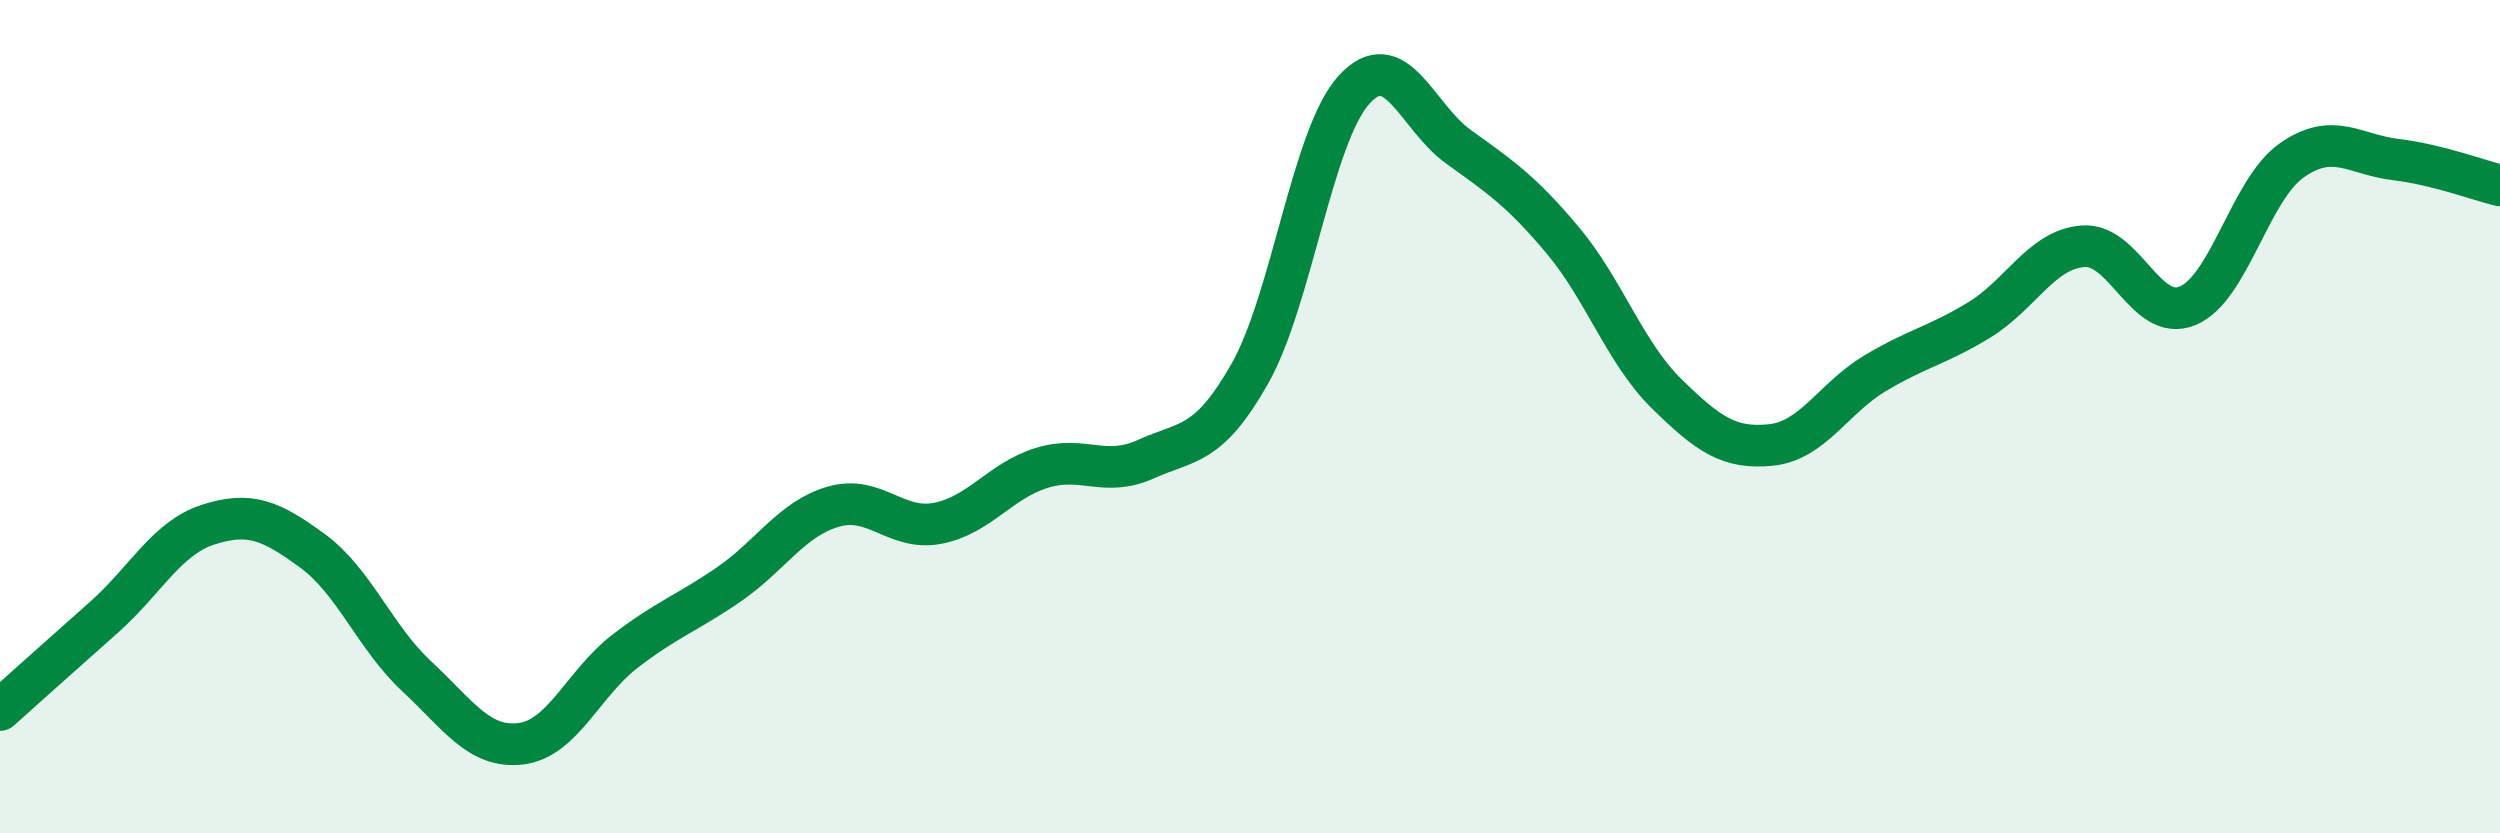
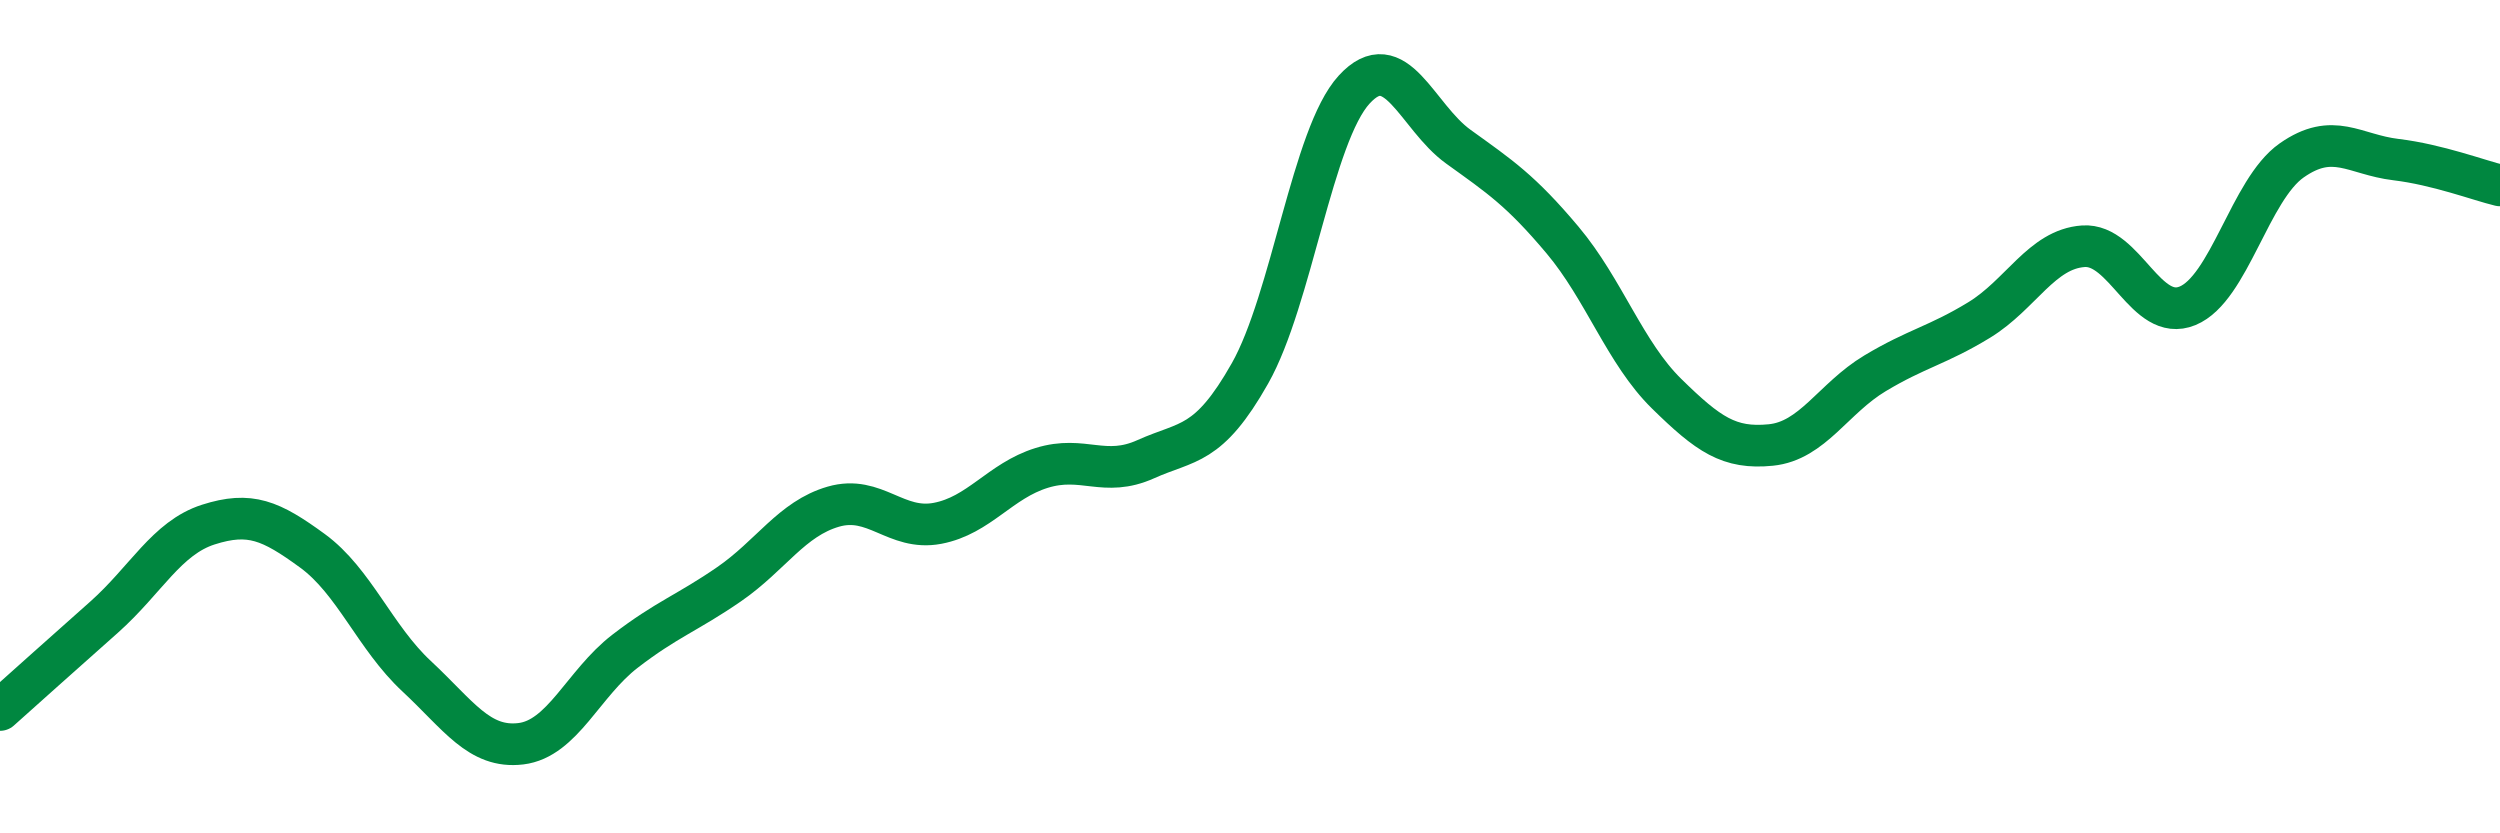
<svg xmlns="http://www.w3.org/2000/svg" width="60" height="20" viewBox="0 0 60 20">
-   <path d="M 0,17.04 C 0.5,16.59 1.5,15.7 2.5,14.81 C 3.5,13.92 4,12.91 5,12.59 C 6,12.27 6.5,12.49 7.5,13.22 C 8.5,13.95 9,15.3 10,16.23 C 11,17.16 11.5,17.97 12.5,17.85 C 13.5,17.73 14,16.4 15,15.63 C 16,14.86 16.5,14.71 17.5,14.02 C 18.5,13.33 19,12.45 20,12.16 C 21,11.87 21.5,12.75 22.5,12.56 C 23.5,12.37 24,11.54 25,11.23 C 26,10.92 26.5,11.47 27.5,11.02 C 28.5,10.57 29,10.73 30,8.96 C 31,7.19 31.5,3.24 32.5,2.15 C 33.5,1.06 34,2.8 35,3.52 C 36,4.24 36.5,4.57 37.5,5.76 C 38.5,6.95 39,8.47 40,9.45 C 41,10.43 41.5,10.78 42.5,10.68 C 43.5,10.58 44,9.56 45,8.96 C 46,8.36 46.5,8.29 47.5,7.68 C 48.5,7.07 49,5.98 50,5.91 C 51,5.84 51.5,7.75 52.5,7.34 C 53.5,6.93 54,4.55 55,3.85 C 56,3.15 56.5,3.71 57.5,3.83 C 58.5,3.95 59.5,4.33 60,4.45L60 20L0 20Z" fill="#008740" opacity="0.1" stroke-linecap="round" stroke-linejoin="round" />
  <path d="M 0,17.04 C 0.5,16.59 1.5,15.7 2.5,14.81 C 3.5,13.92 4,12.91 5,12.59 C 6,12.27 6.5,12.49 7.5,13.22 C 8.5,13.95 9,15.3 10,16.23 C 11,17.16 11.5,17.97 12.5,17.85 C 13.5,17.73 14,16.4 15,15.63 C 16,14.86 16.5,14.71 17.5,14.02 C 18.5,13.33 19,12.45 20,12.16 C 21,11.87 21.5,12.75 22.5,12.56 C 23.5,12.37 24,11.54 25,11.23 C 26,10.92 26.5,11.47 27.5,11.02 C 28.5,10.57 29,10.73 30,8.96 C 31,7.19 31.5,3.24 32.5,2.15 C 33.5,1.06 34,2.8 35,3.52 C 36,4.24 36.5,4.57 37.5,5.76 C 38.5,6.95 39,8.47 40,9.45 C 41,10.43 41.5,10.78 42.5,10.68 C 43.5,10.58 44,9.56 45,8.96 C 46,8.36 46.5,8.29 47.5,7.68 C 48.5,7.07 49,5.98 50,5.91 C 51,5.84 51.5,7.75 52.5,7.34 C 53.5,6.93 54,4.55 55,3.85 C 56,3.15 56.5,3.71 57.5,3.83 C 58.5,3.95 59.5,4.33 60,4.45" stroke="#008740" stroke-width="1" fill="none" stroke-linecap="round" stroke-linejoin="round" />
</svg>